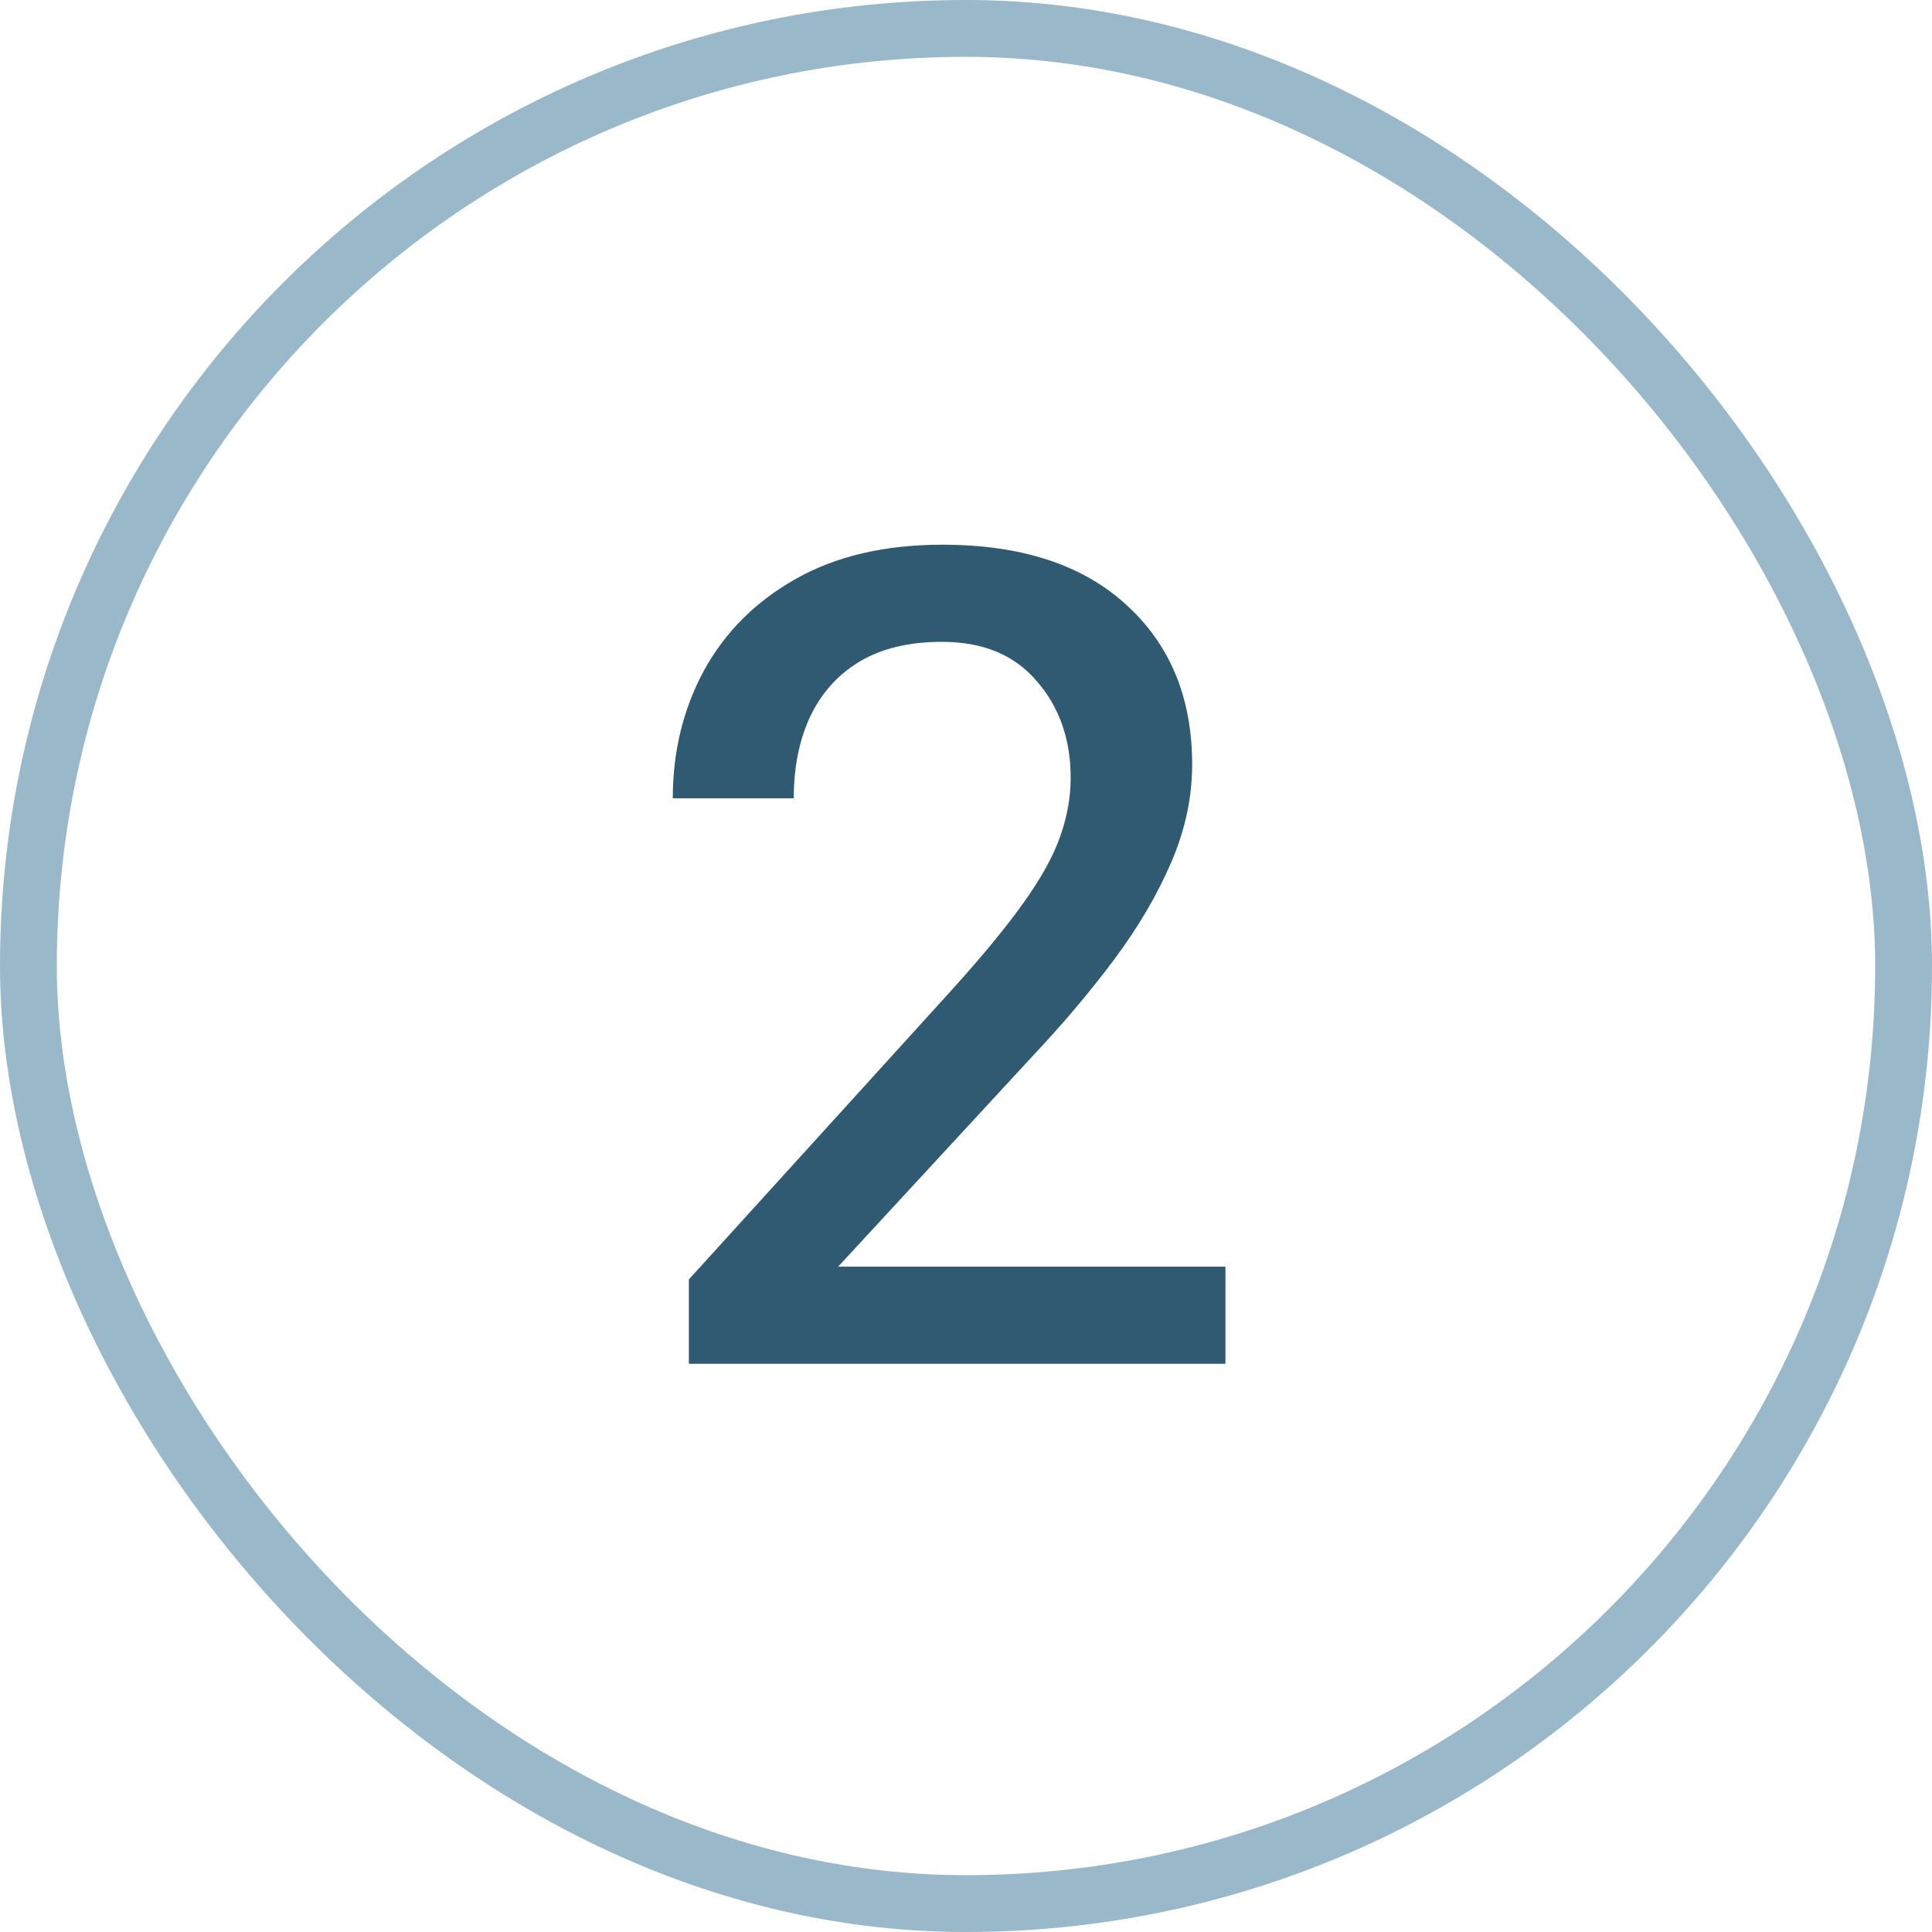
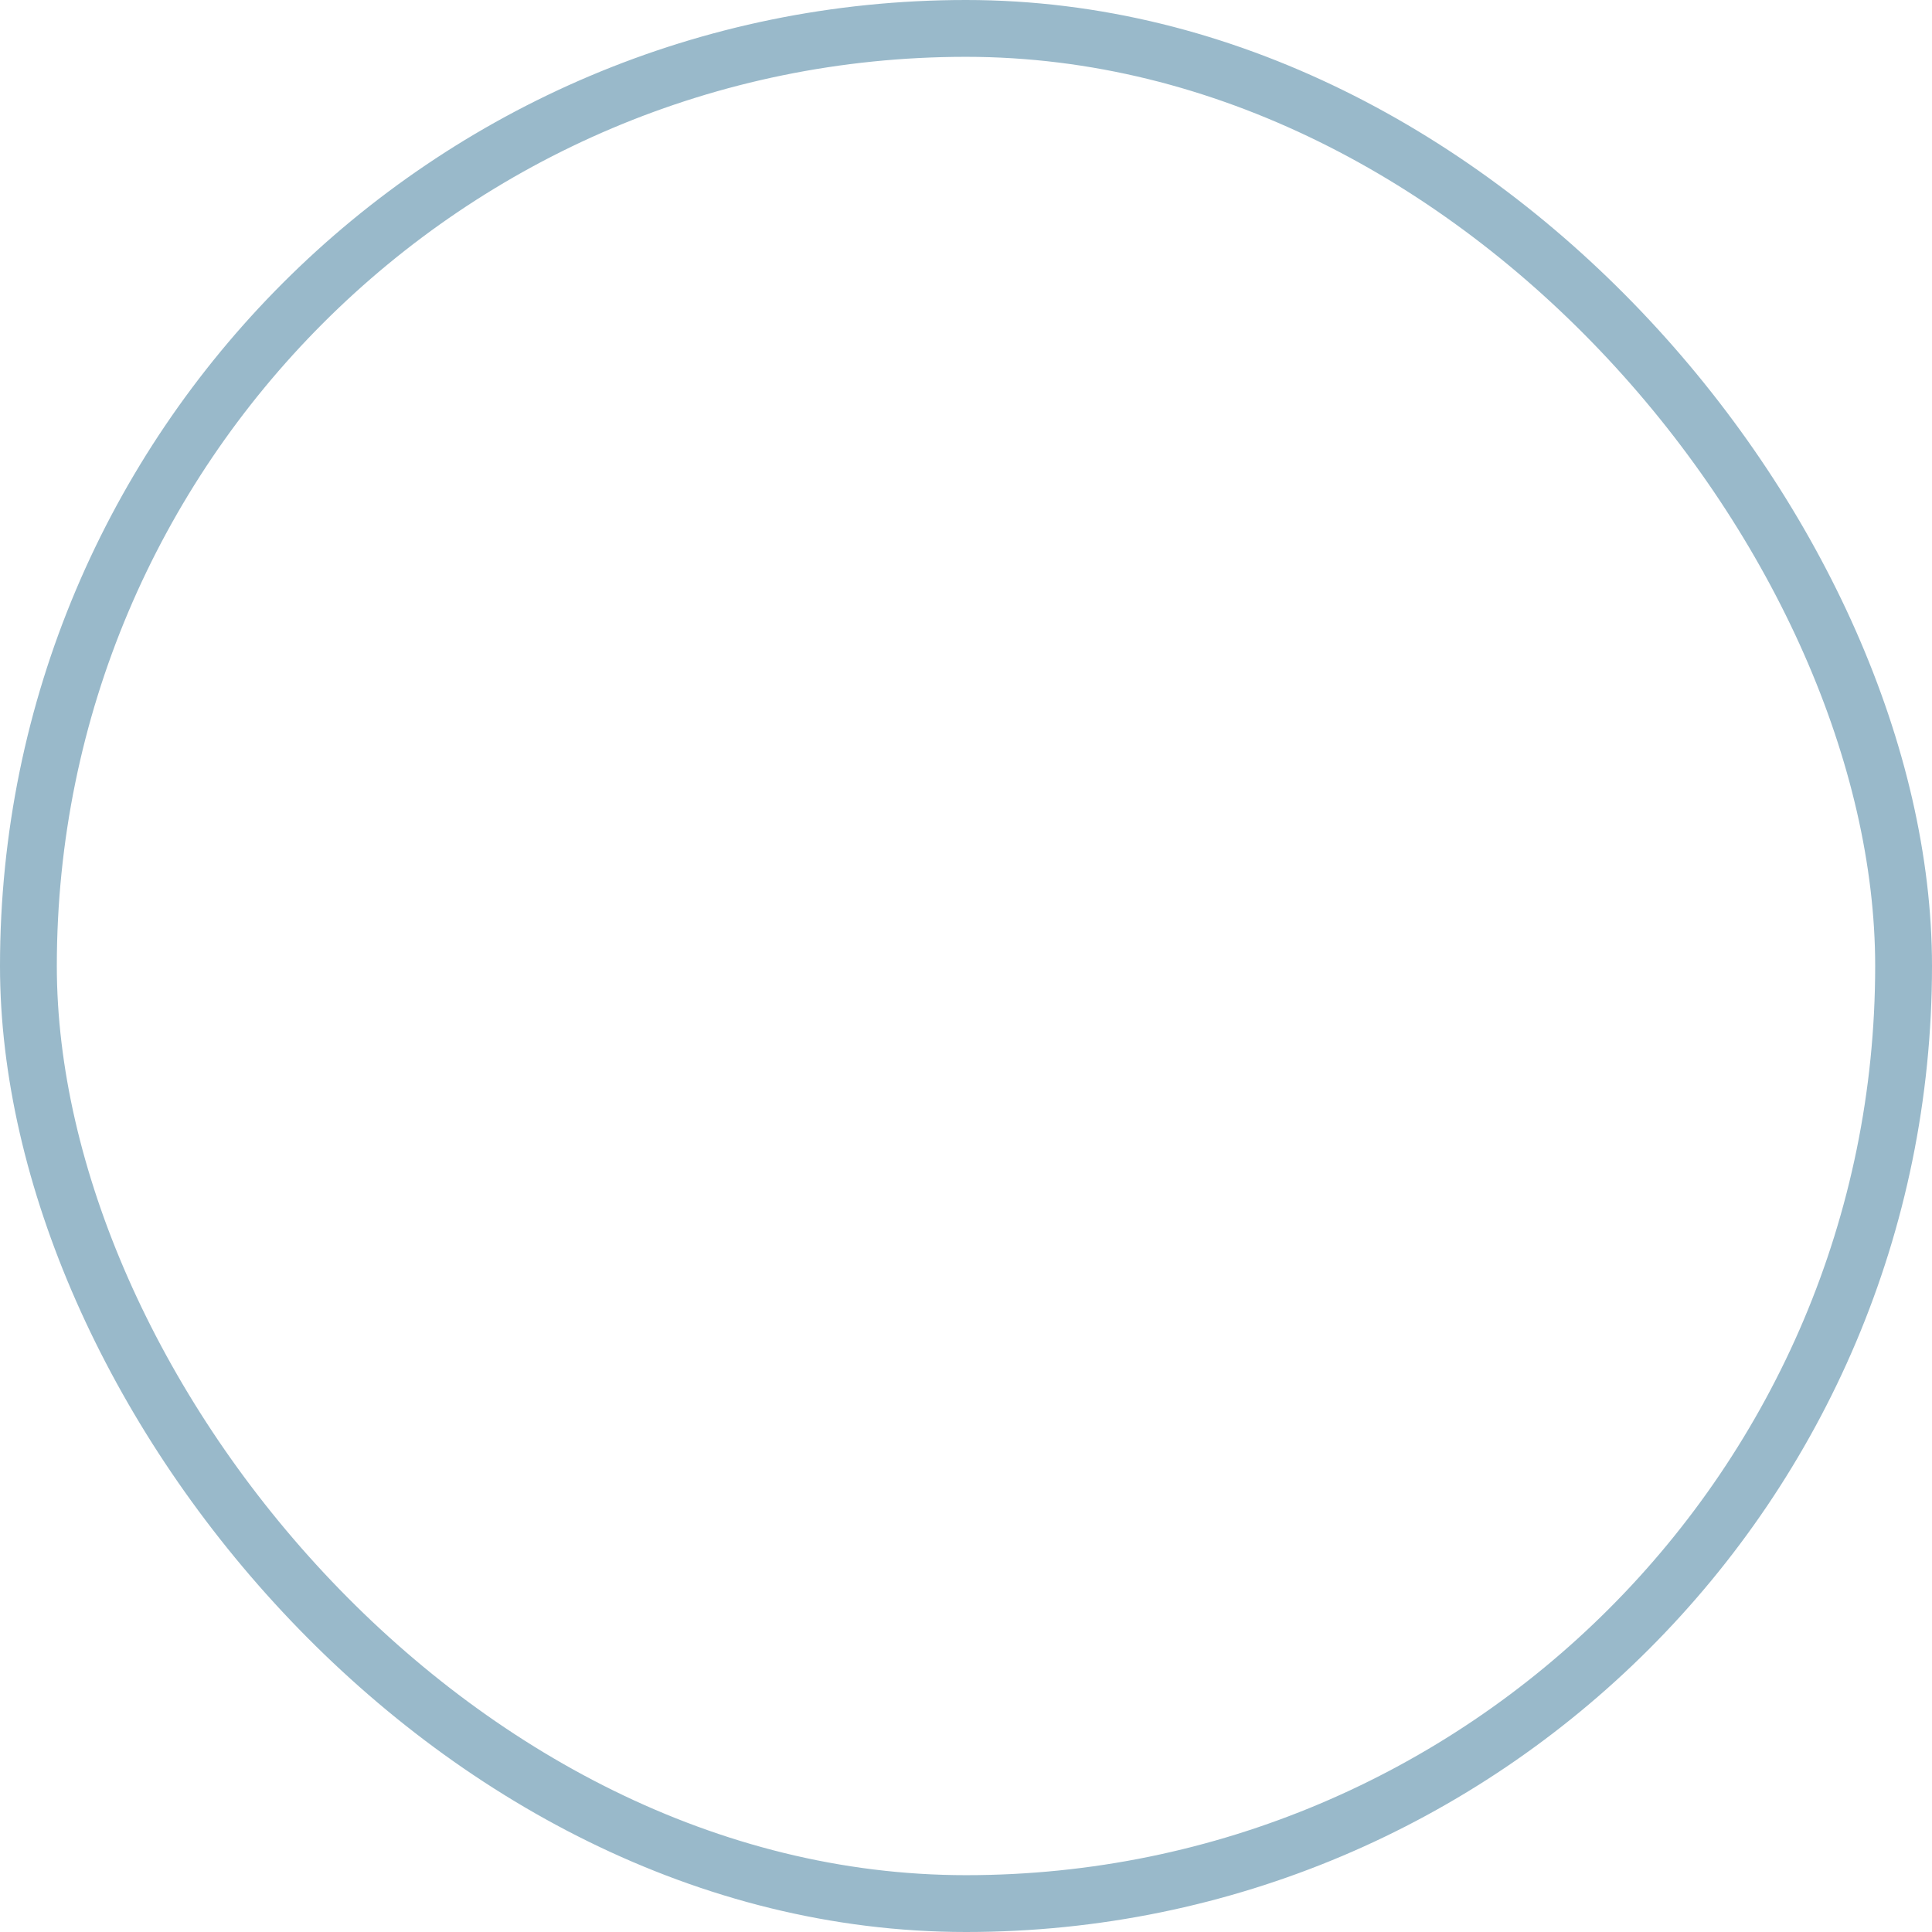
<svg xmlns="http://www.w3.org/2000/svg" width="34" height="34" viewBox="0 0 34 34" fill="none">
  <rect x="0.5" y="0.5" width="33" height="33" rx="16.5" stroke="#99B9CA" />
-   <path d="M21.566 24H12.123V22.516L16.762 17.408C17.302 16.809 17.722 16.298 18.021 15.875C18.328 15.445 18.539 15.061 18.656 14.723C18.78 14.378 18.842 14.033 18.842 13.688C18.842 13.01 18.643 12.444 18.246 11.988C17.855 11.526 17.299 11.295 16.576 11.295C15.997 11.295 15.512 11.412 15.121 11.646C14.737 11.881 14.447 12.206 14.252 12.623C14.063 13.033 13.969 13.508 13.969 14.049H11.84C11.84 13.229 12.022 12.48 12.387 11.803C12.758 11.126 13.295 10.588 13.998 10.191C14.708 9.788 15.57 9.586 16.586 9.586C17.973 9.586 19.05 9.938 19.818 10.641C20.593 11.344 20.98 12.281 20.98 13.453C20.98 14.033 20.857 14.609 20.609 15.182C20.362 15.755 20.027 16.324 19.604 16.891C19.18 17.457 18.702 18.023 18.168 18.59L14.75 22.291H21.566V24Z" fill="#305A72" />
</svg>